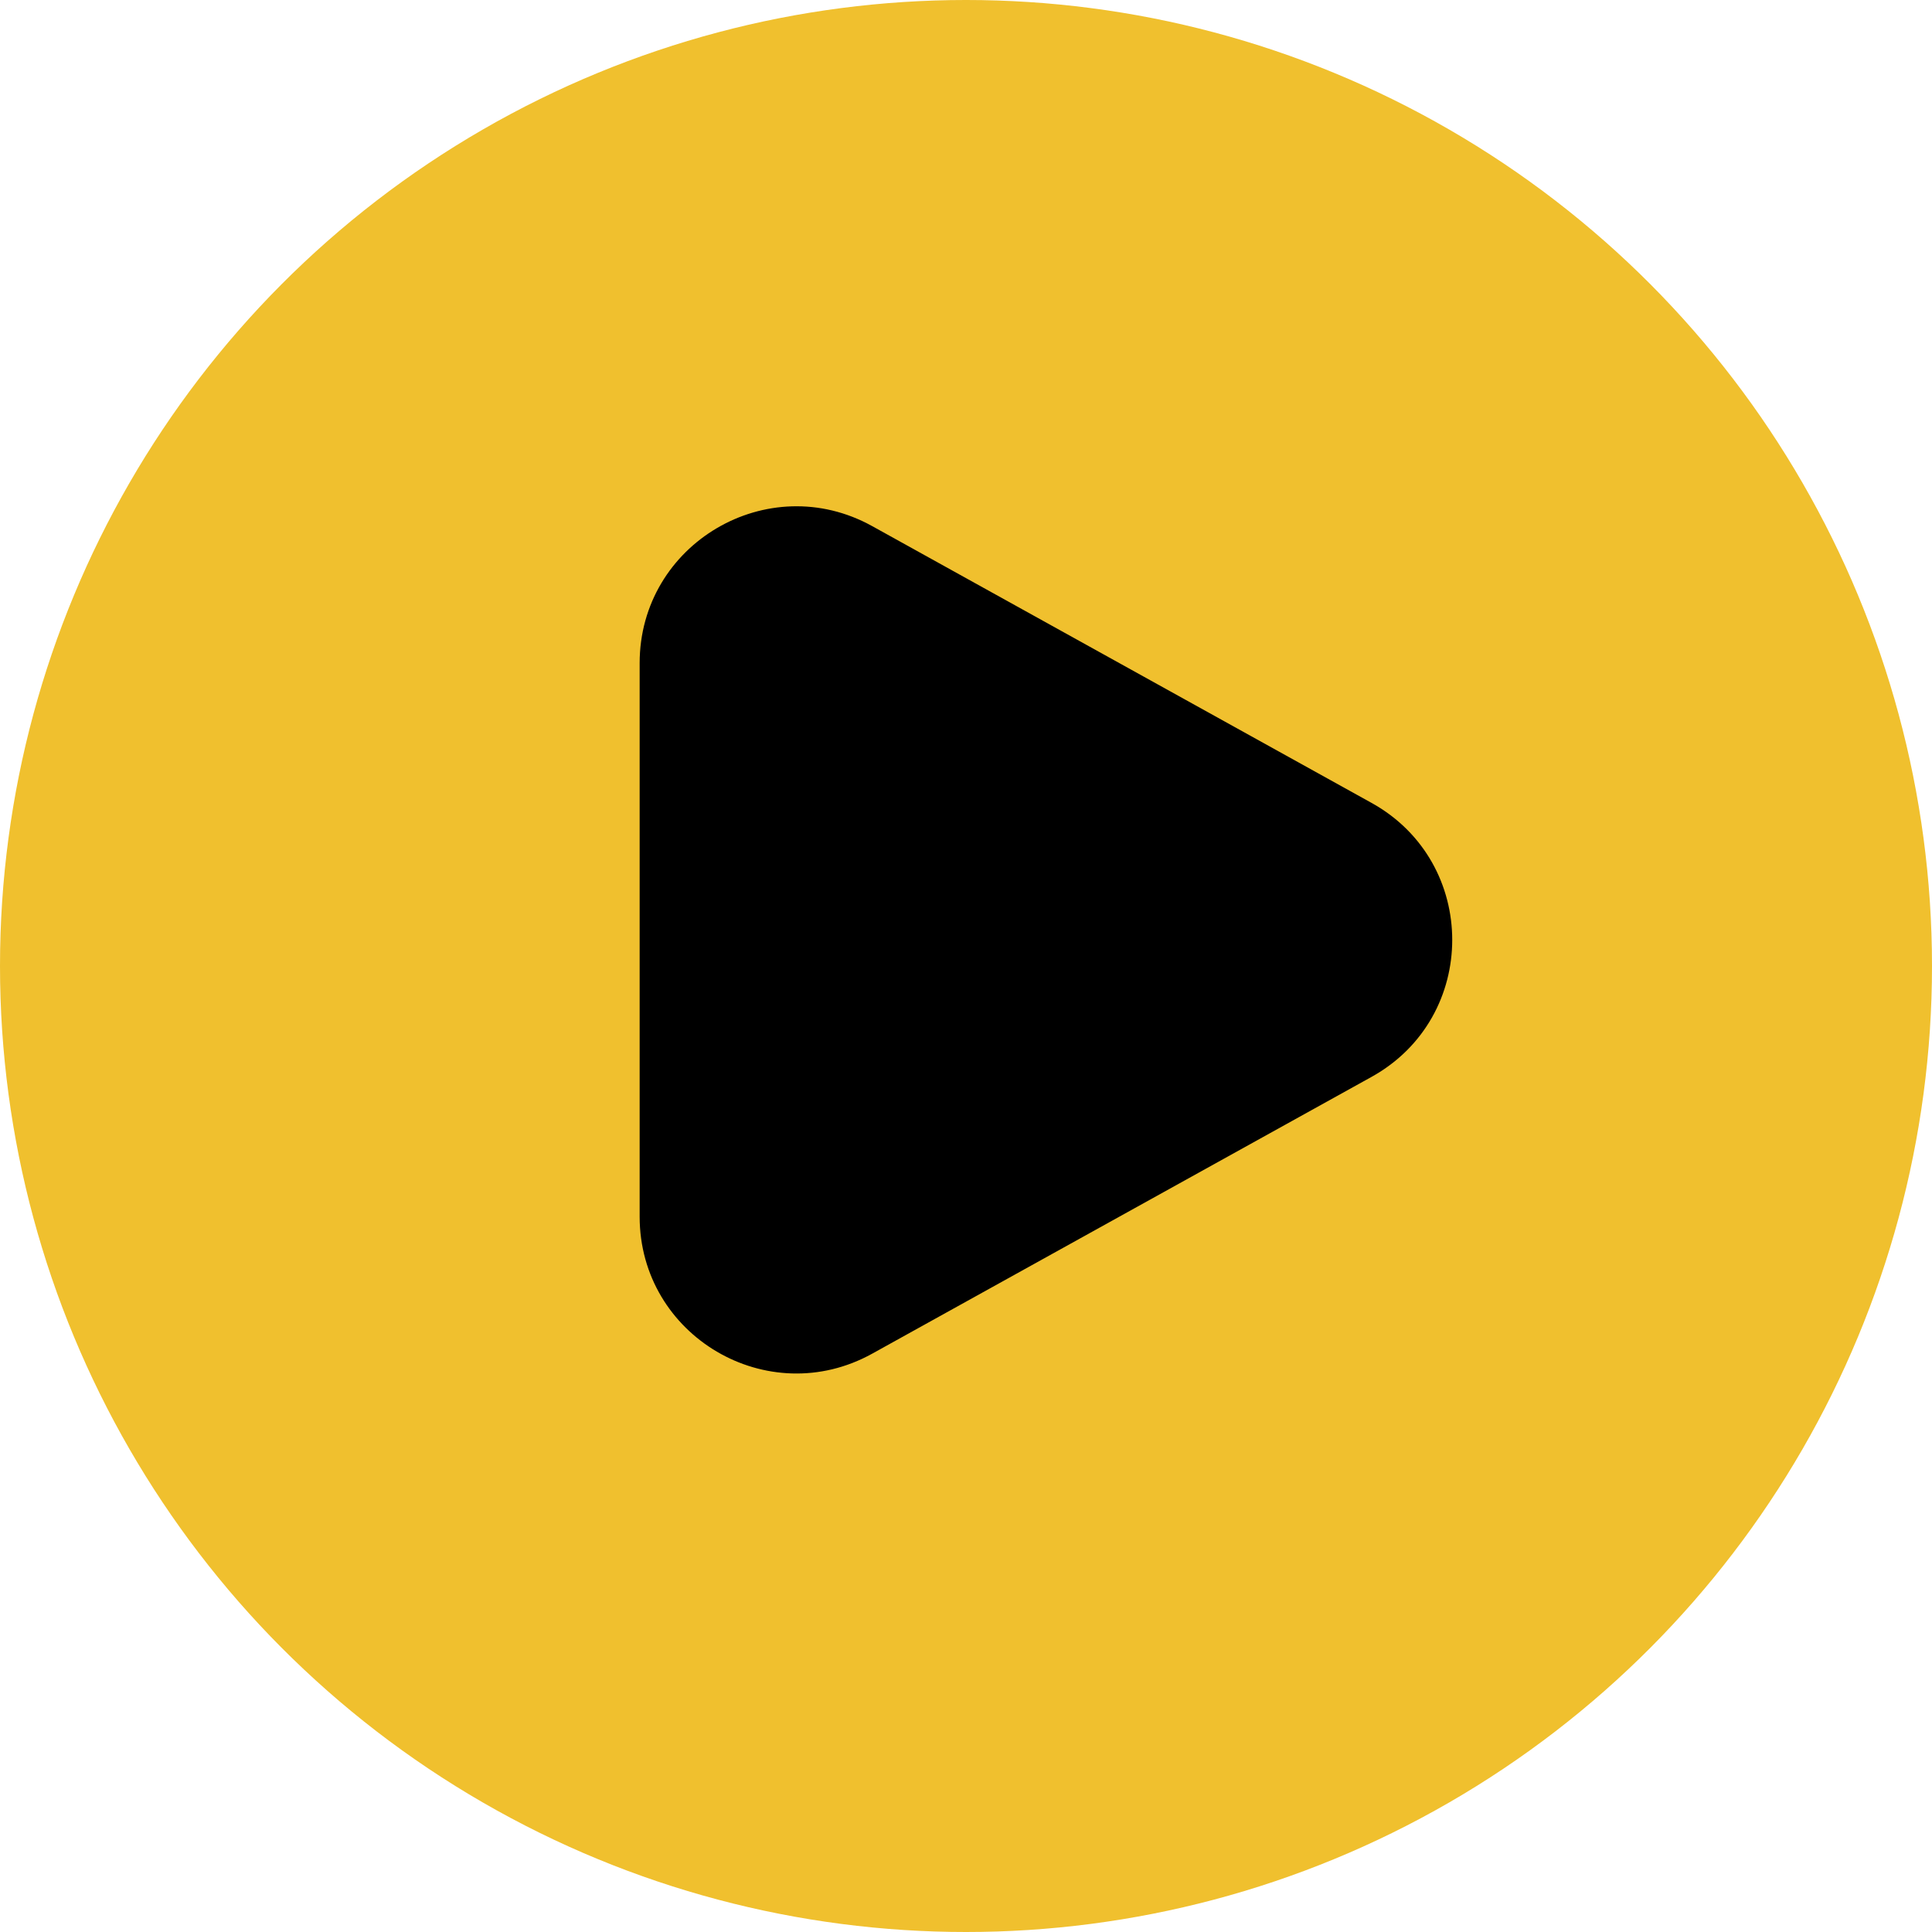
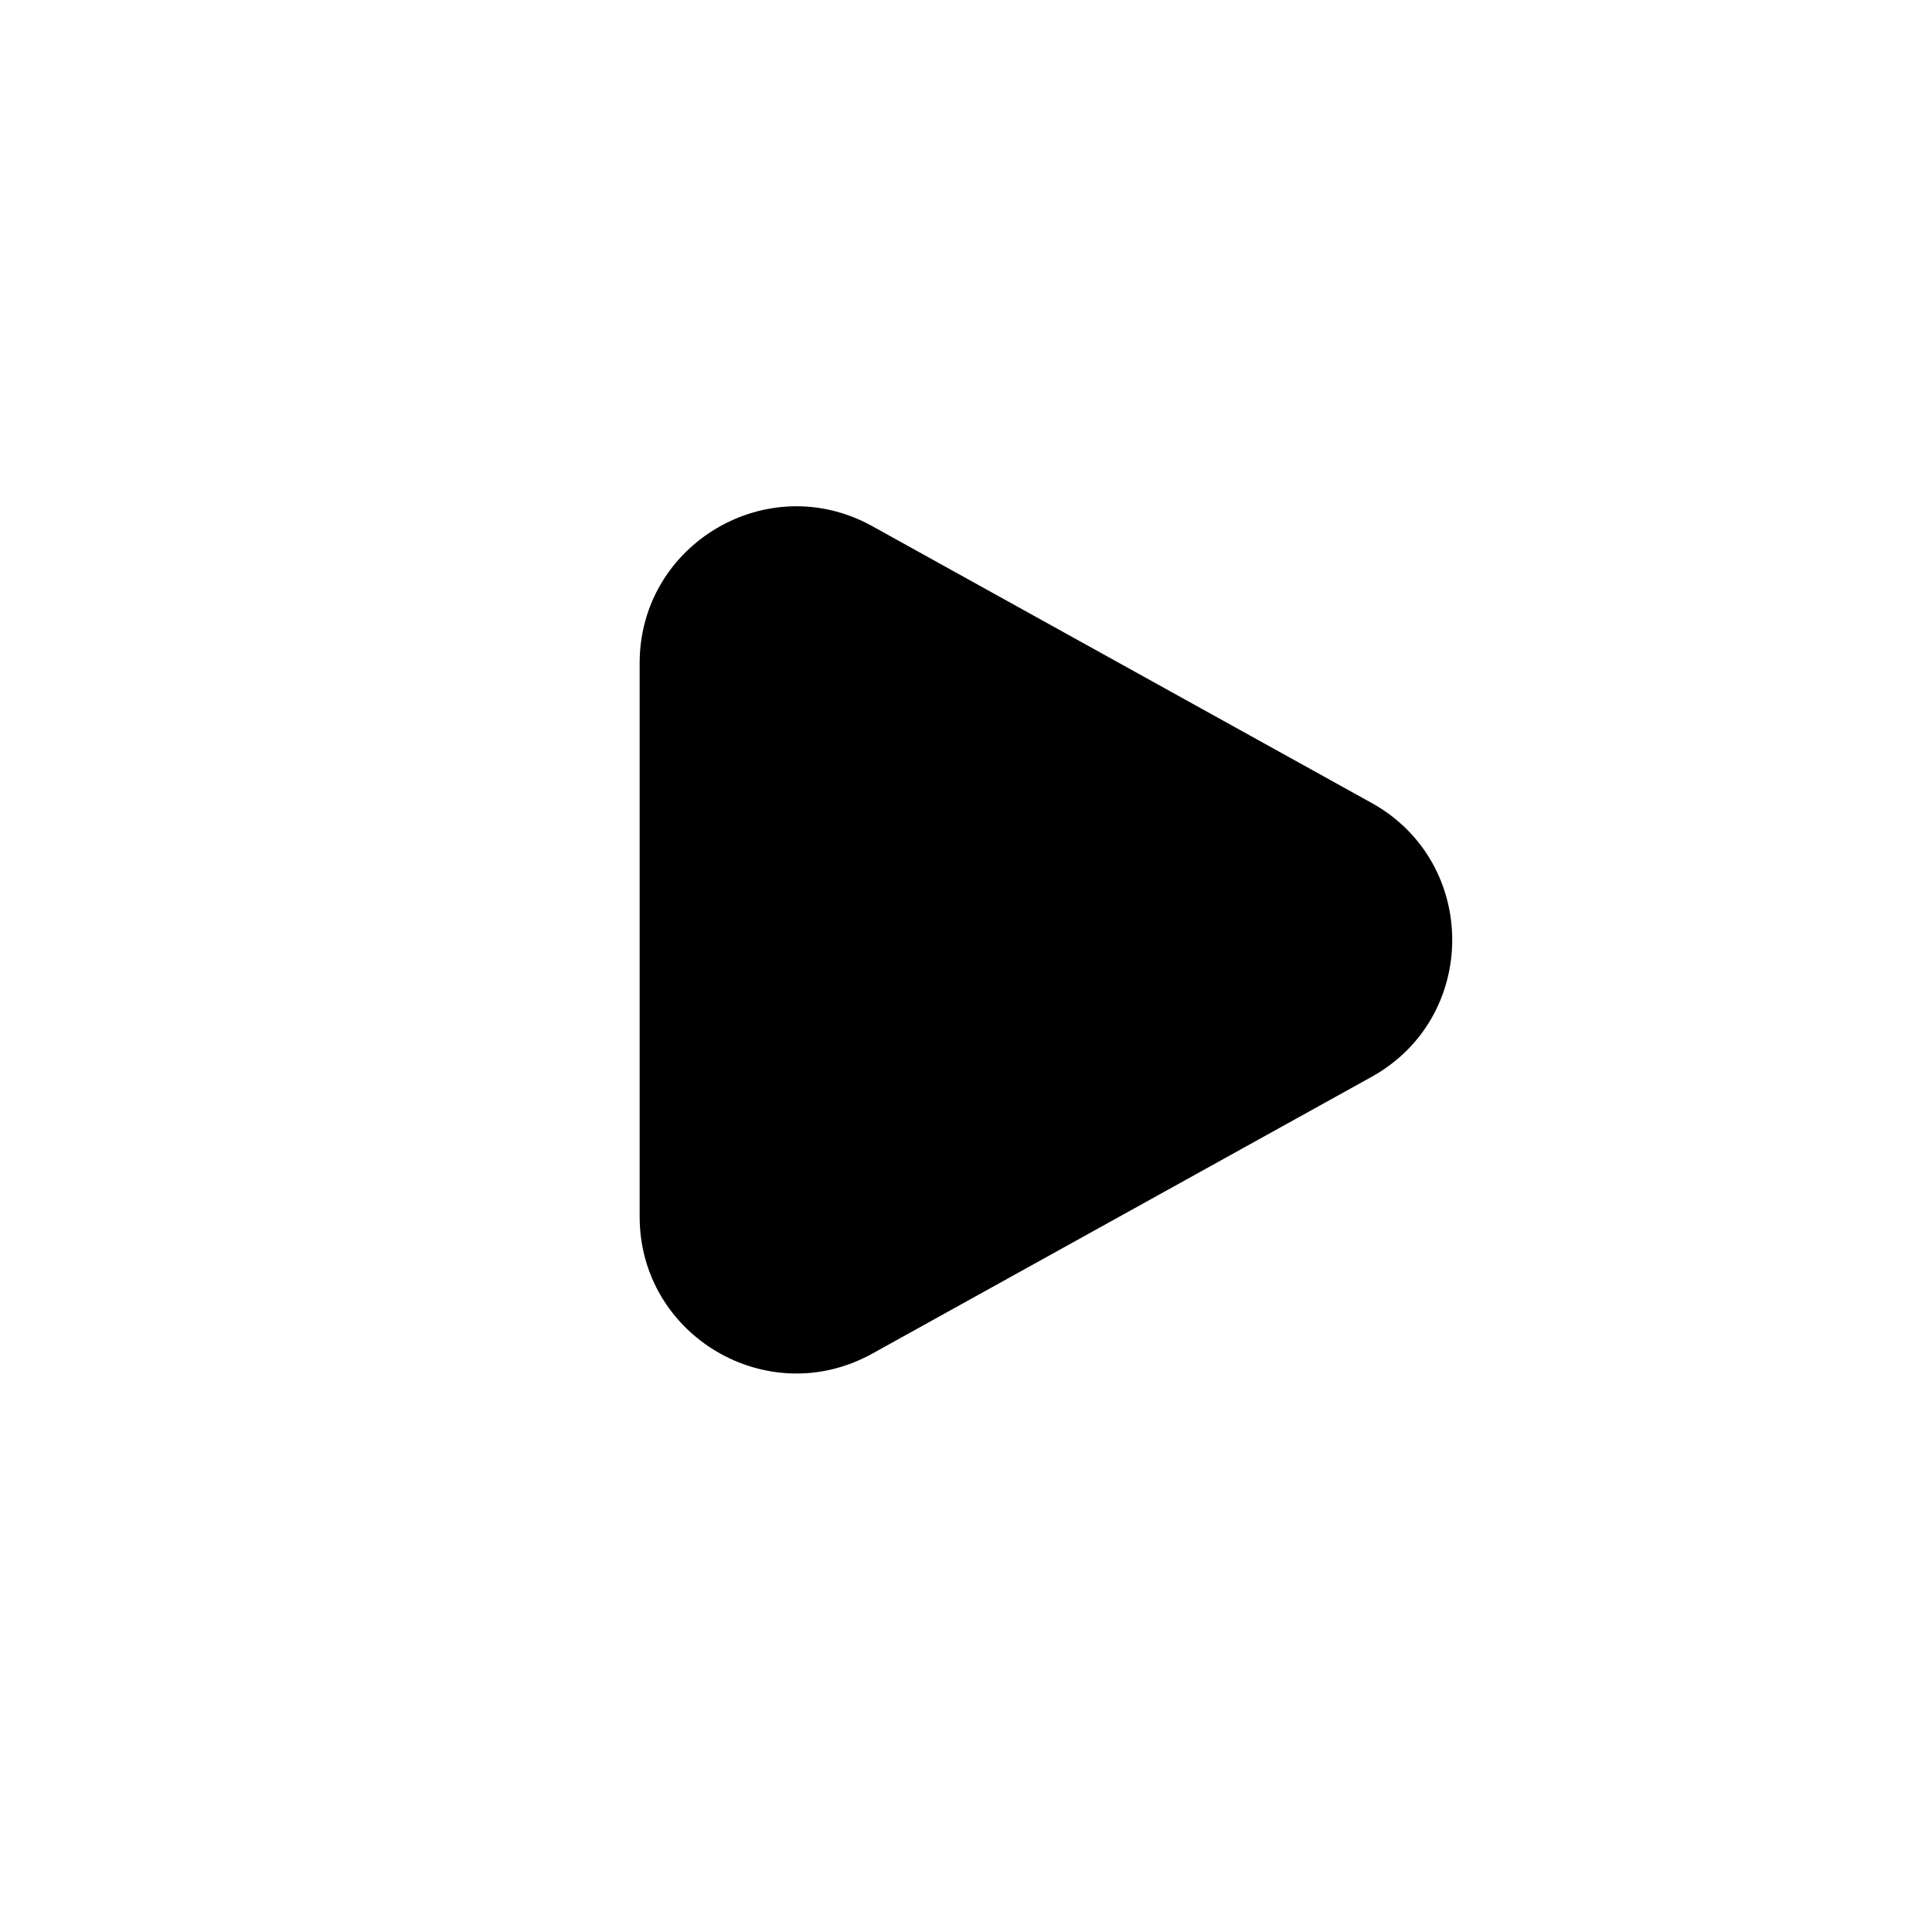
<svg xmlns="http://www.w3.org/2000/svg" width="37" height="37" viewBox="0 0 37 37" fill="none">
-   <circle cx="18.5" cy="18.5" r="18.5" fill="#F0C02E" />
  <path d="M26.266 15.376C28.327 16.518 28.327 19.482 26.266 20.624L16.704 25.924C14.705 27.032 12.25 25.586 12.25 23.3L12.25 12.7C12.25 10.414 14.705 8.968 16.704 10.076L26.266 15.376Z" fill="black" />
</svg>